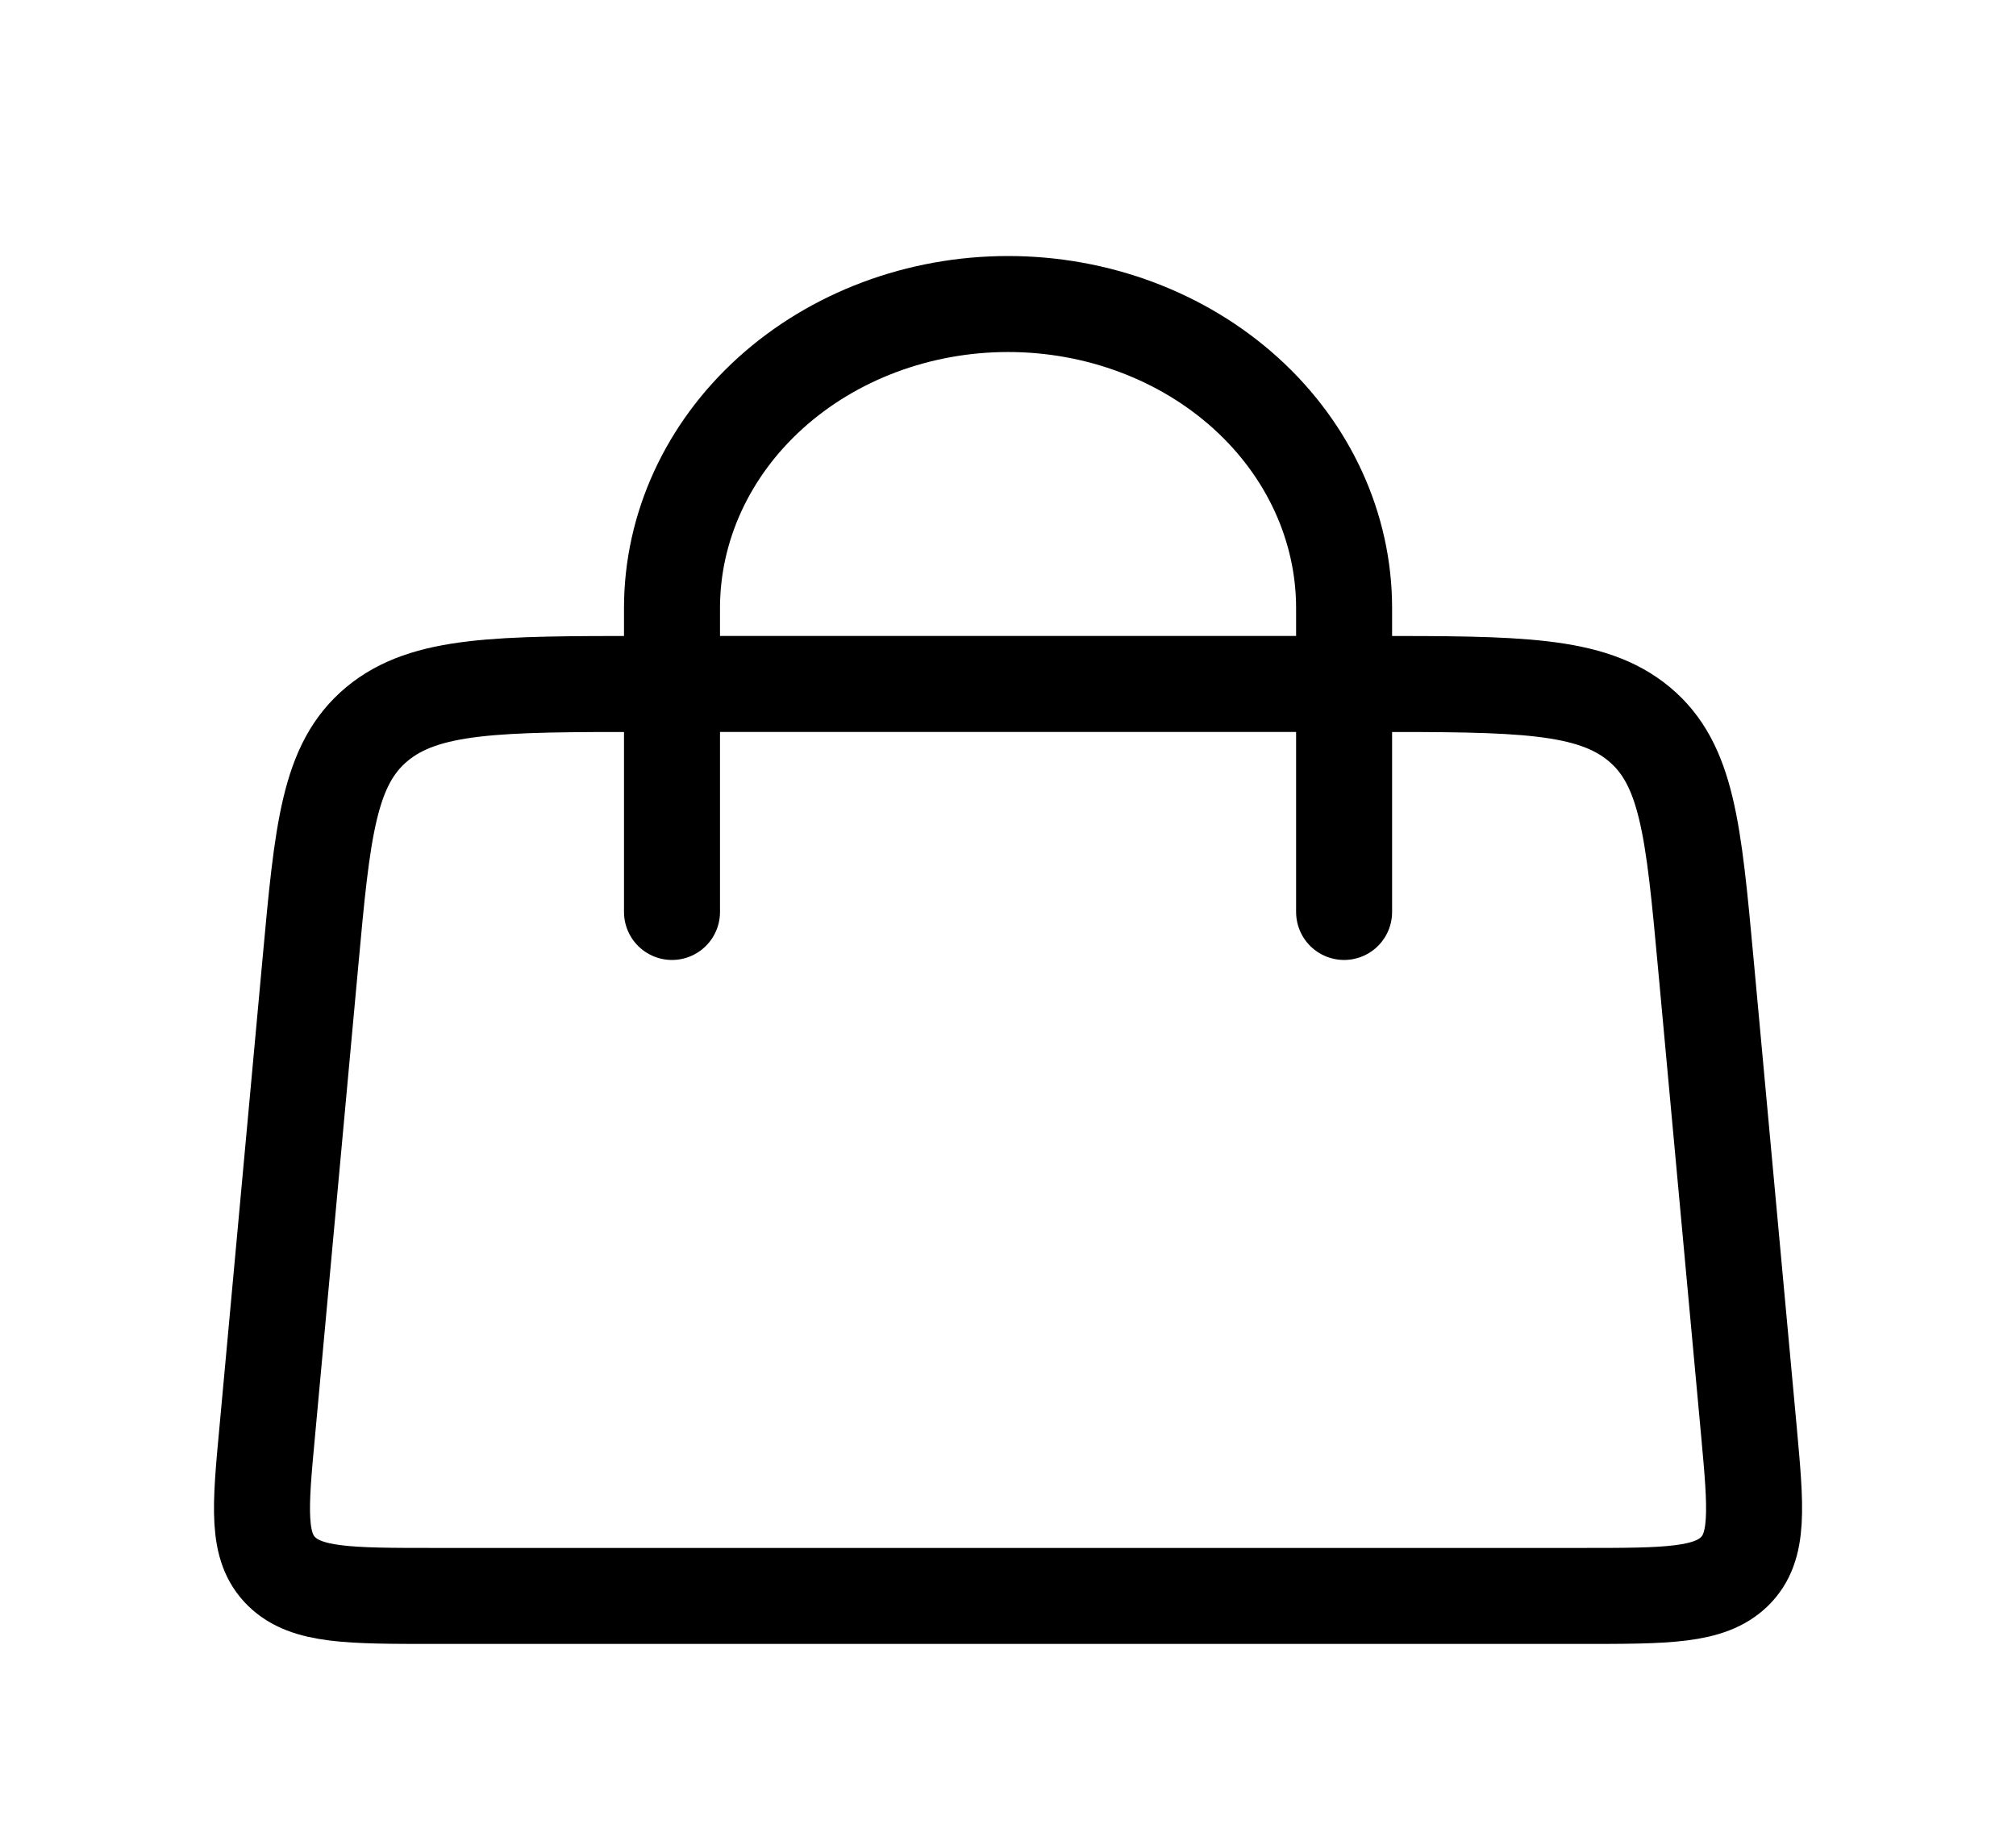
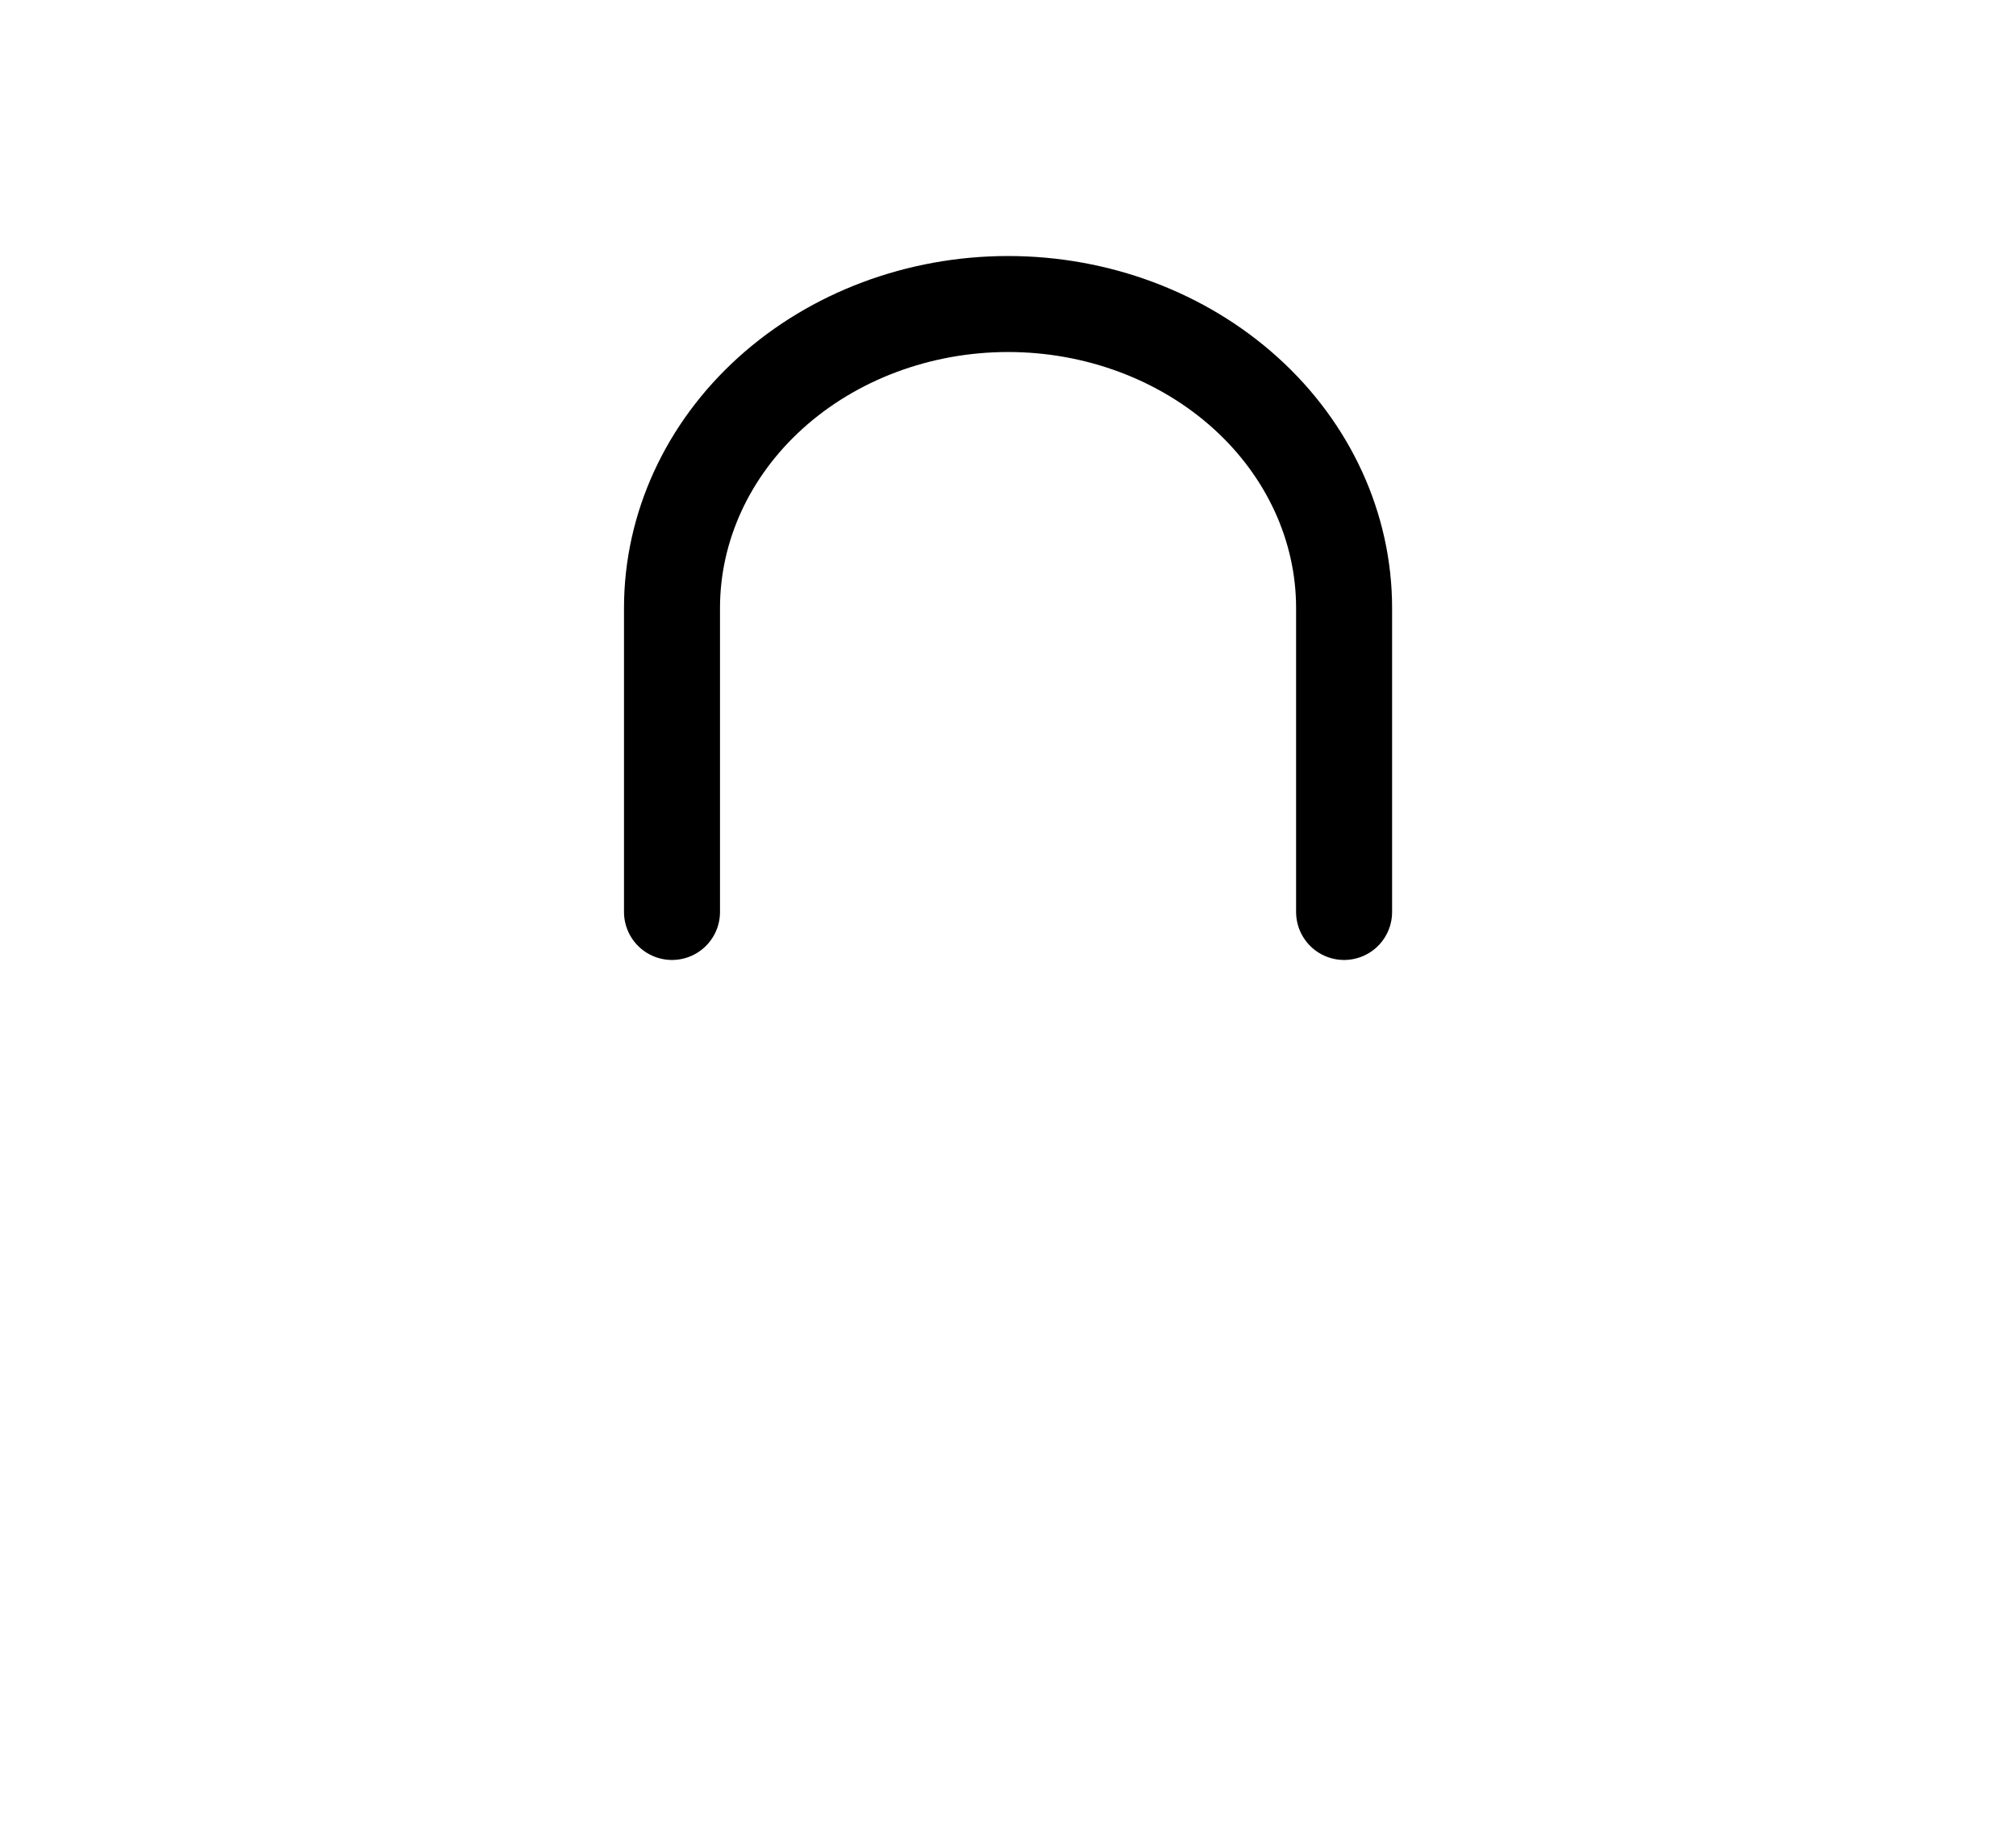
<svg xmlns="http://www.w3.org/2000/svg" width="21" height="19" viewBox="0 0 21 19" fill="none">
  <path d="M7 9.5V6.334C7 5.494 7.369 4.688 8.026 4.094C8.682 3.501 9.572 3.167 10.501 3.167C11.429 3.167 12.319 3.501 12.975 4.094C13.632 4.688 14.001 5.494 14.001 6.334V9.5" stroke="black" stroke-linecap="round" />
-   <path d="M3.233 10.029C3.359 8.651 3.423 7.962 3.926 7.543C4.428 7.125 5.193 7.125 6.721 7.125H14.28C15.808 7.125 16.573 7.125 17.075 7.543C17.577 7.961 17.641 8.651 17.768 10.029L18.218 14.91C18.291 15.712 18.328 16.114 18.069 16.369C17.808 16.625 17.364 16.625 16.473 16.625H4.528C3.638 16.625 3.192 16.625 2.932 16.369C2.673 16.114 2.709 15.712 2.784 14.91L3.233 10.029Z" stroke="black" />
</svg>